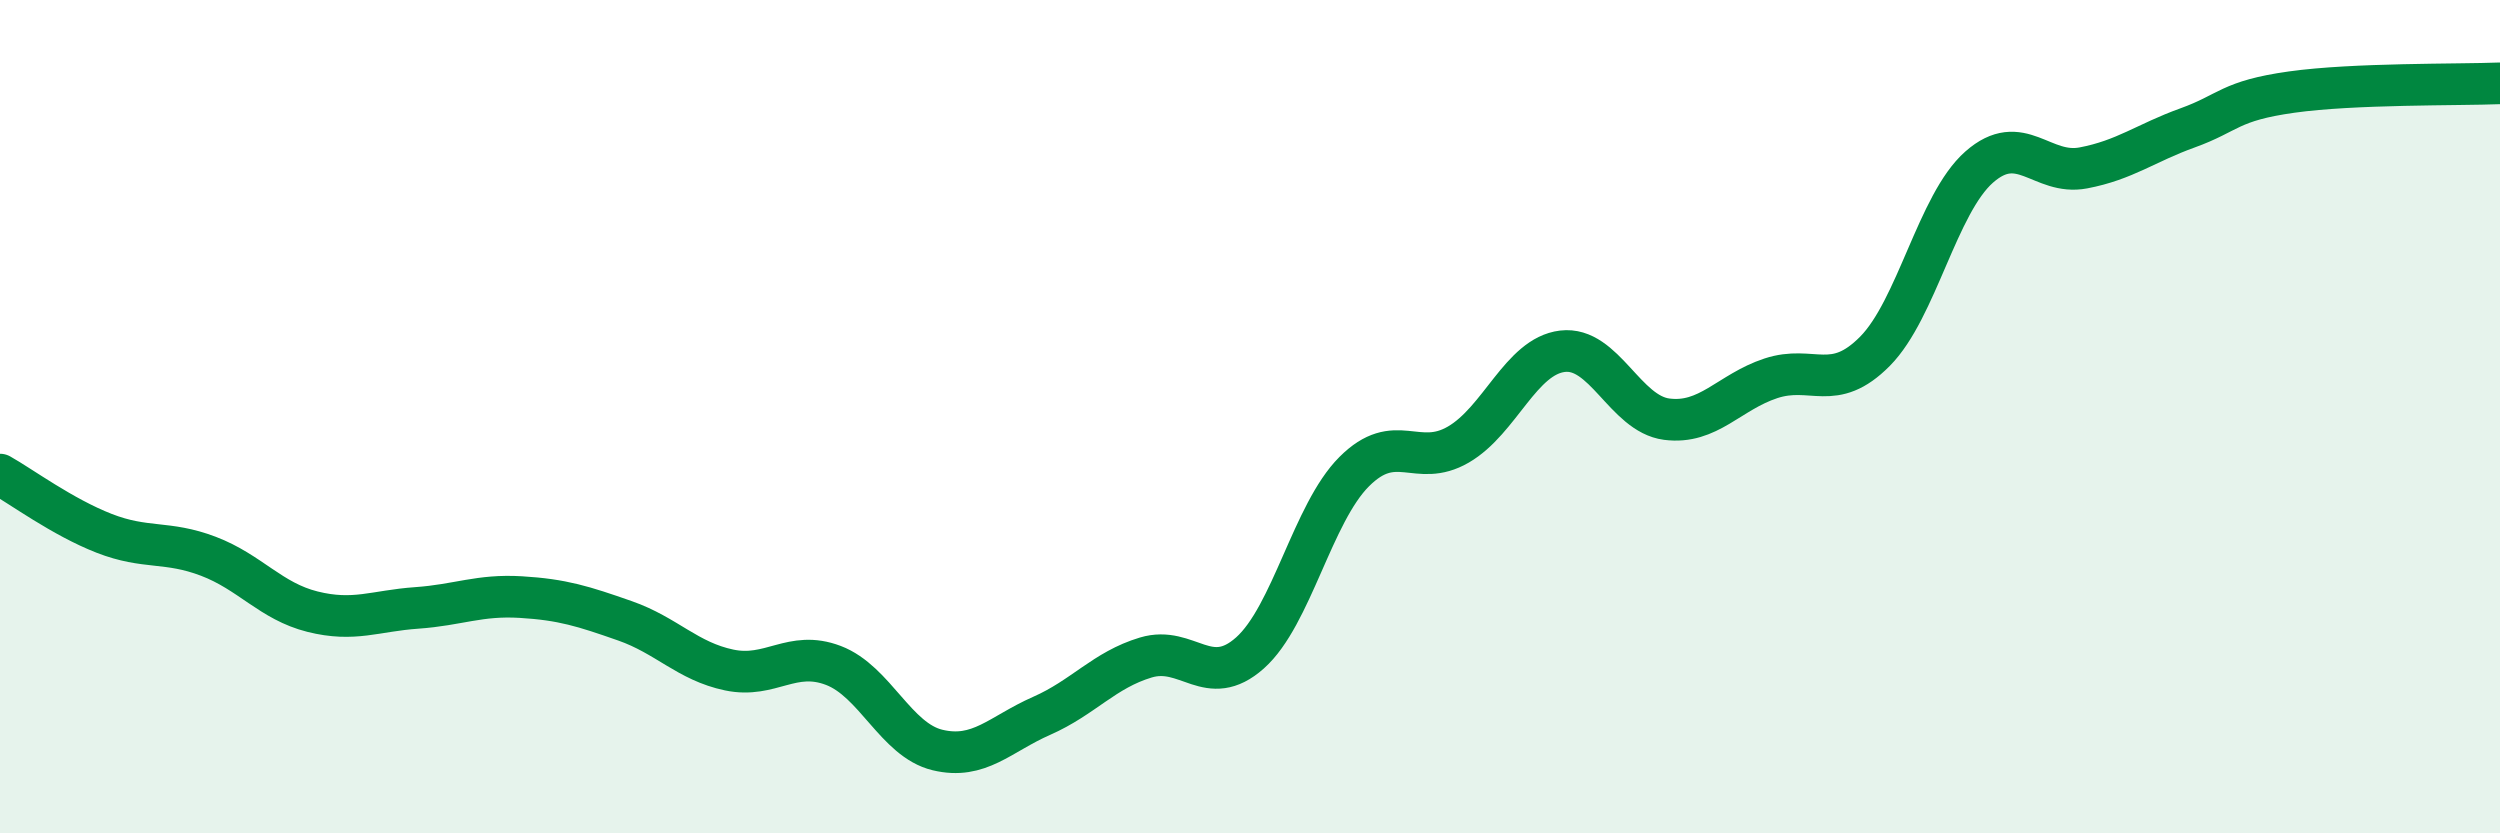
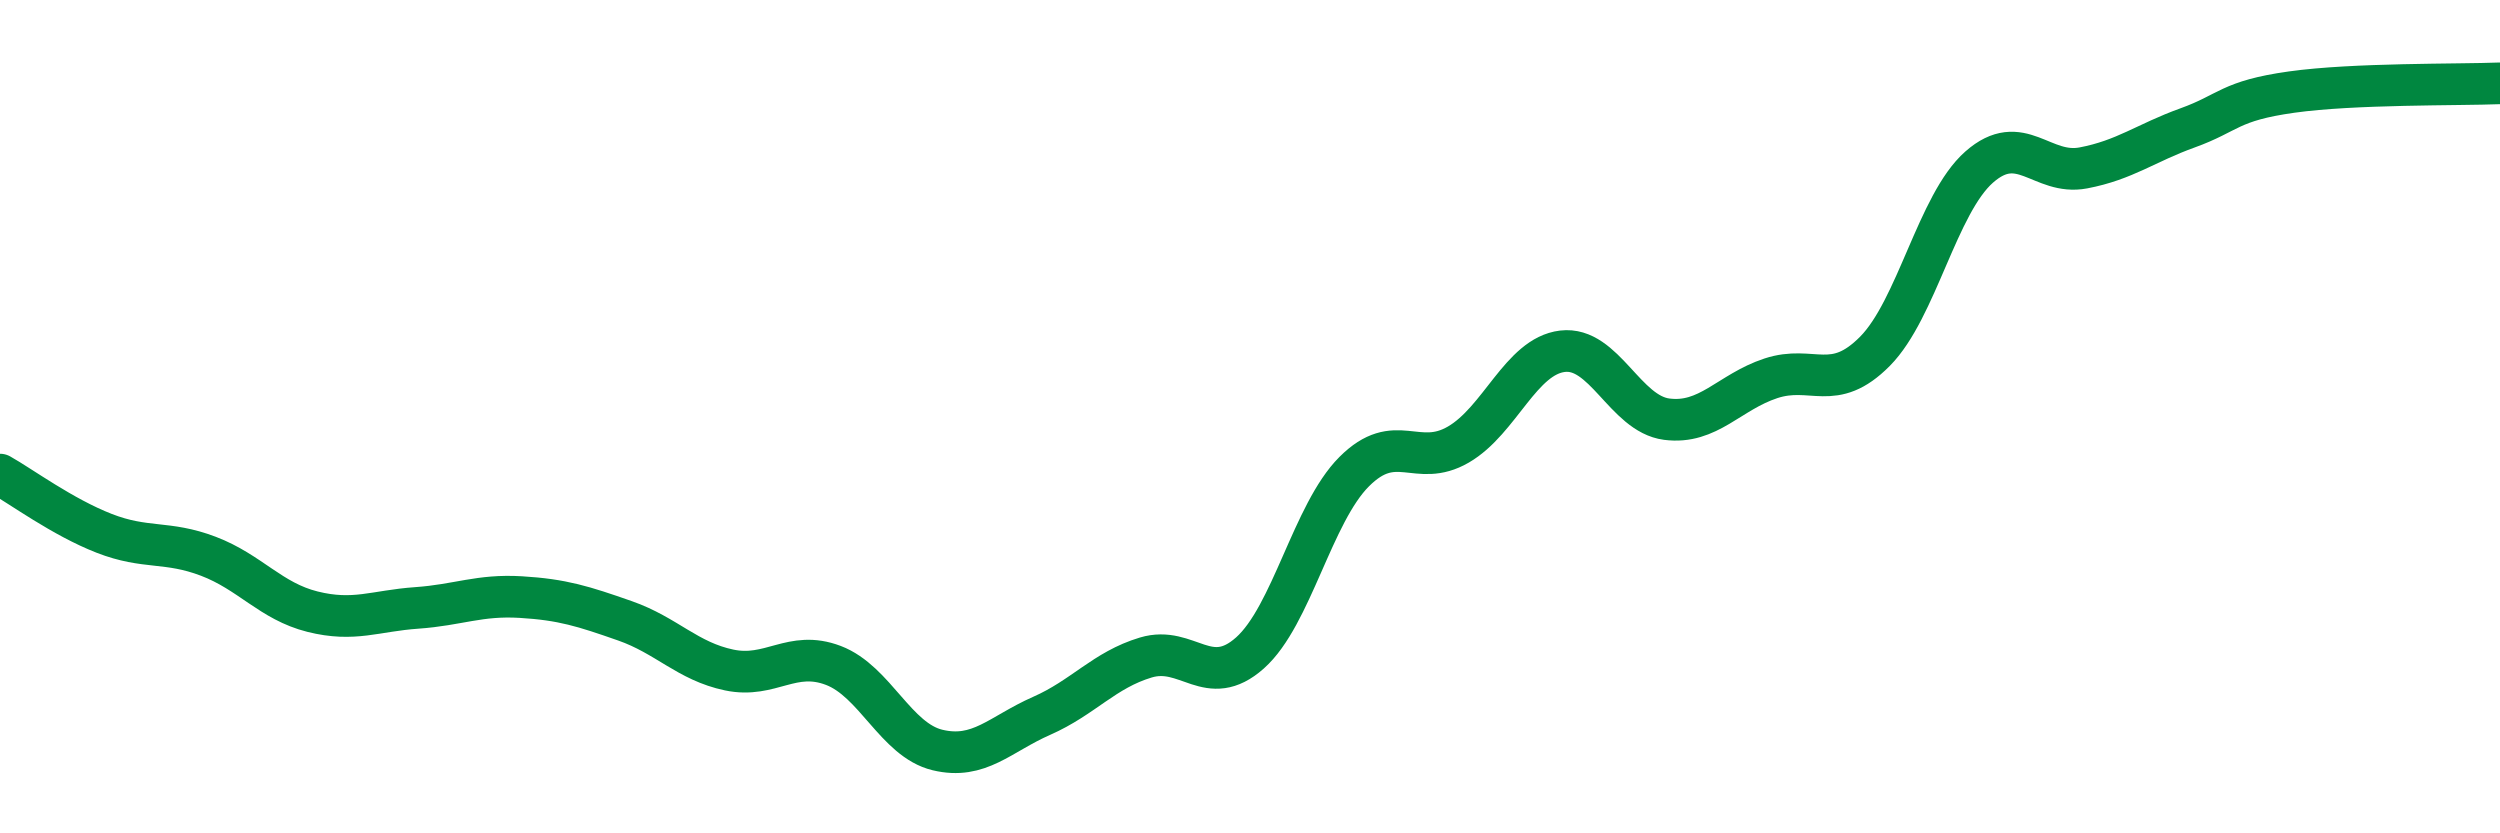
<svg xmlns="http://www.w3.org/2000/svg" width="60" height="20" viewBox="0 0 60 20">
-   <path d="M 0,11.39 C 0.5,11.67 1.5,12.41 2.5,12.8 C 3.5,13.19 4,12.97 5,13.35 C 6,13.73 6.5,14.43 7.5,14.68 C 8.5,14.93 9,14.66 10,14.59 C 11,14.52 11.5,14.27 12.5,14.33 C 13.5,14.39 14,14.55 15,14.9 C 16,15.25 16.5,15.87 17.5,16.08 C 18.5,16.29 19,15.59 20,15.97 C 21,16.35 21.5,17.76 22.5,18 C 23.5,18.24 24,17.62 25,17.18 C 26,16.74 26.5,16.08 27.5,15.78 C 28.5,15.48 29,16.56 30,15.67 C 31,14.78 31.5,12.32 32.5,11.32 C 33.5,10.32 34,11.25 35,10.67 C 36,10.09 36.5,8.55 37.5,8.43 C 38.5,8.31 39,9.93 40,10.06 C 41,10.19 41.5,9.41 42.5,9.08 C 43.5,8.75 44,9.44 45,8.43 C 46,7.42 46.5,4.89 47.5,4.01 C 48.5,3.13 49,4.22 50,4.03 C 51,3.84 51.5,3.43 52.5,3.07 C 53.5,2.71 53.5,2.42 55,2.21 C 56.5,2 59,2.04 60,2L60 20L0 20Z" fill="#008740" opacity="0.1" stroke-linecap="round" stroke-linejoin="round" />
  <path d="M 0,11.39 C 0.5,11.67 1.5,12.41 2.5,12.8 C 3.5,13.19 4,12.97 5,13.35 C 6,13.73 6.5,14.43 7.5,14.68 C 8.5,14.93 9,14.66 10,14.59 C 11,14.52 11.5,14.27 12.5,14.33 C 13.5,14.39 14,14.55 15,14.9 C 16,15.25 16.5,15.87 17.5,16.08 C 18.5,16.29 19,15.59 20,15.97 C 21,16.35 21.5,17.76 22.5,18 C 23.5,18.24 24,17.62 25,17.18 C 26,16.74 26.5,16.08 27.5,15.78 C 28.5,15.48 29,16.56 30,15.67 C 31,14.78 31.5,12.32 32.5,11.32 C 33.5,10.32 34,11.25 35,10.67 C 36,10.09 36.5,8.55 37.5,8.43 C 38.5,8.31 39,9.93 40,10.06 C 41,10.19 41.5,9.41 42.5,9.08 C 43.5,8.75 44,9.44 45,8.43 C 46,7.42 46.5,4.89 47.5,4.01 C 48.5,3.13 49,4.22 50,4.03 C 51,3.84 51.5,3.43 52.5,3.07 C 53.5,2.71 53.5,2.42 55,2.21 C 56.5,2 59,2.04 60,2" stroke="#008740" stroke-width="1" fill="none" stroke-linecap="round" stroke-linejoin="round" />
</svg>